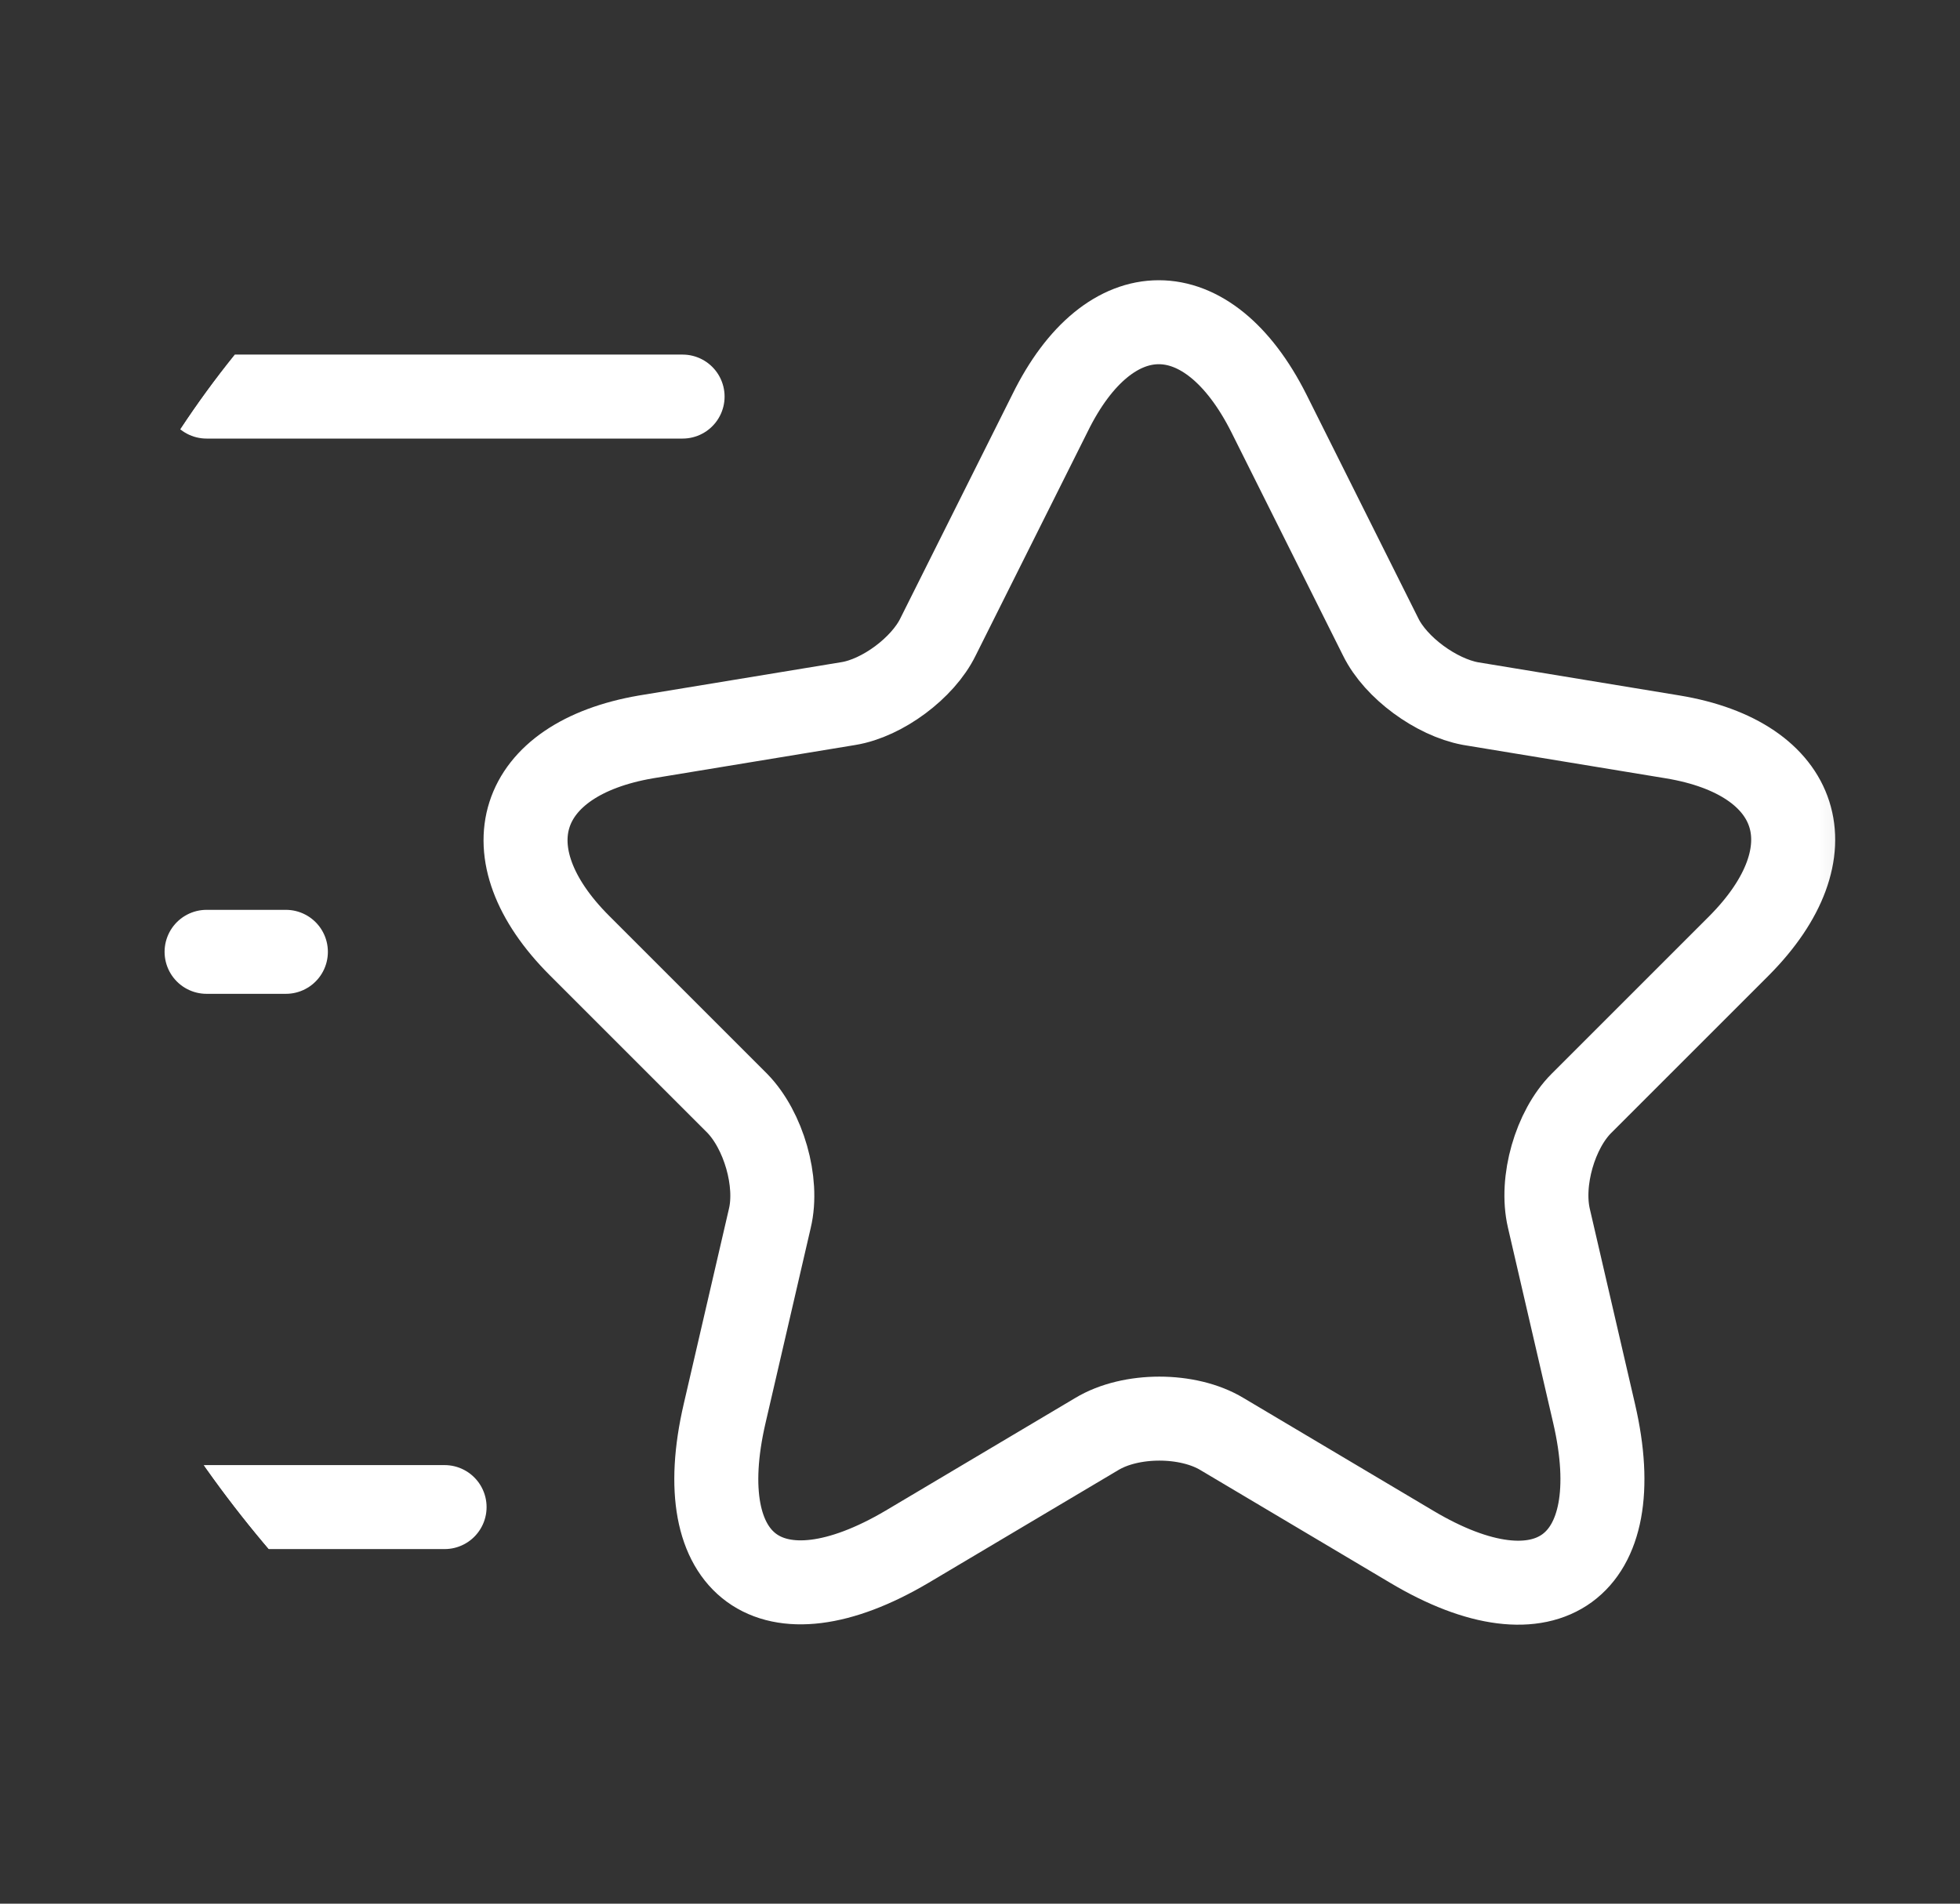
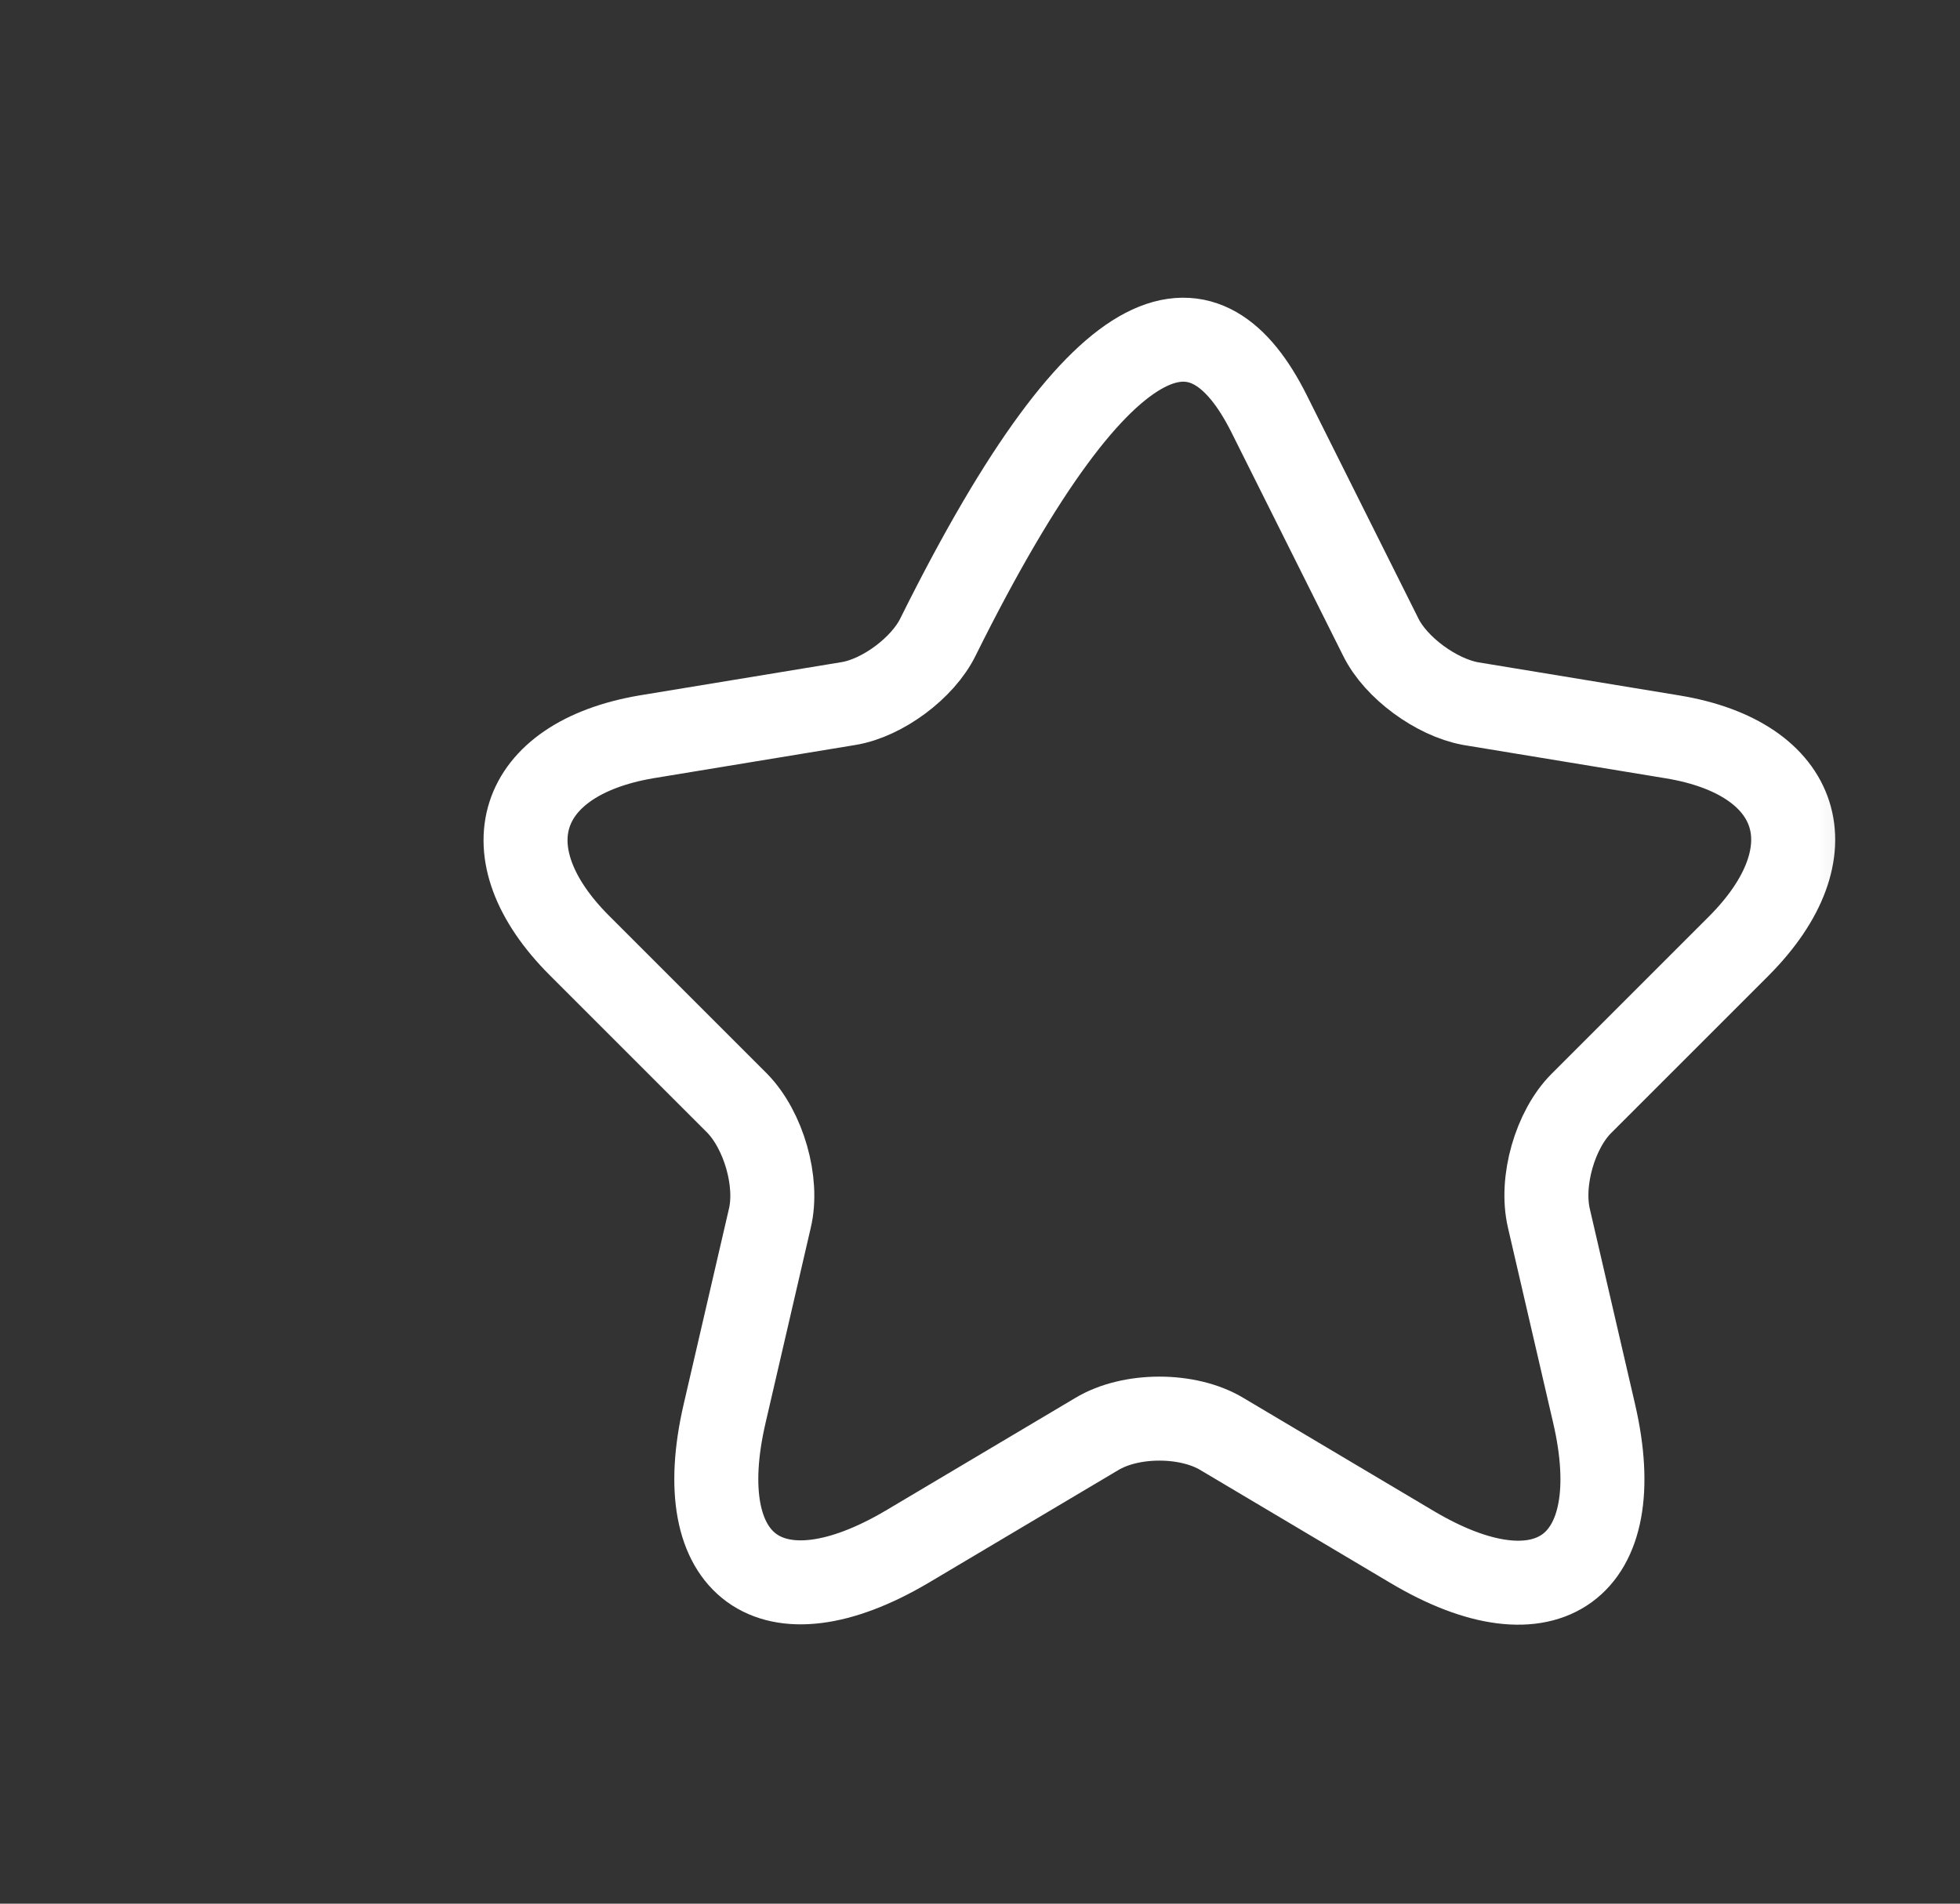
<svg xmlns="http://www.w3.org/2000/svg" width="35" height="34" viewBox="0 0 35 34" fill="none">
  <rect x="0" y="0" width="35" height="34" fill="#333333" stroke="none" />
  <g clip-path="url(#clip0_1_3103)">
    <mask id="mask0_1_3103" style="mask-type:alpha" maskUnits="userSpaceOnUse" x="-1" y="0" width="35" height="34">
      <rect x="-0.202" width="34" height="34" fill="#D9D9D9" />
    </mask>
    <g mask="url(#mask0_1_3103)">
-       <path d="M22.658 7.381L24.655 11.376C24.925 11.928 25.647 12.452 26.256 12.566L29.869 13.161C32.178 13.543 32.716 15.215 31.059 16.887L28.24 19.706C27.772 20.173 27.503 21.094 27.659 21.76L28.466 25.245C29.104 27.993 27.631 29.07 25.208 27.625L21.822 25.613C21.213 25.245 20.193 25.245 19.584 25.613L16.198 27.625C13.775 29.056 12.302 27.993 12.94 25.245L13.747 21.76C13.903 21.108 13.634 20.187 13.166 19.706L10.347 16.887C8.69 15.229 9.228 13.557 11.537 13.161L15.15 12.566C15.759 12.467 16.481 11.928 16.75 11.376L18.748 7.381C19.811 5.213 21.567 5.213 22.658 7.381Z" stroke="white" stroke-width="1.5" stroke-linecap="round" stroke-linejoin="round" />
-       <path d="M12.189 7.083H3.689" stroke="white" stroke-width="1.5" stroke-linecap="round" stroke-linejoin="round" />
-       <path d="M7.939 26.917H3.689" stroke="white" stroke-width="1.5" stroke-linecap="round" stroke-linejoin="round" />
-       <path d="M5.105 17H3.689" stroke="white" stroke-width="1.5" stroke-linecap="round" stroke-linejoin="round" />
+       <path d="M22.658 7.381L24.655 11.376C24.925 11.928 25.647 12.452 26.256 12.566L29.869 13.161C32.178 13.543 32.716 15.215 31.059 16.887L28.24 19.706C27.772 20.173 27.503 21.094 27.659 21.76L28.466 25.245C29.104 27.993 27.631 29.07 25.208 27.625L21.822 25.613C21.213 25.245 20.193 25.245 19.584 25.613L16.198 27.625C13.775 29.056 12.302 27.993 12.94 25.245L13.747 21.76C13.903 21.108 13.634 20.187 13.166 19.706L10.347 16.887C8.69 15.229 9.228 13.557 11.537 13.161L15.15 12.566C15.759 12.467 16.481 11.928 16.75 11.376C19.811 5.213 21.567 5.213 22.658 7.381Z" stroke="white" stroke-width="1.5" stroke-linecap="round" stroke-linejoin="round" />
    </g>
  </g>
  <defs>
    <clipPath id="clip0_1_3103">
      <rect x="0.428" width="34" height="34" rx="17" fill="white" />
    </clipPath>
  </defs>
</svg>